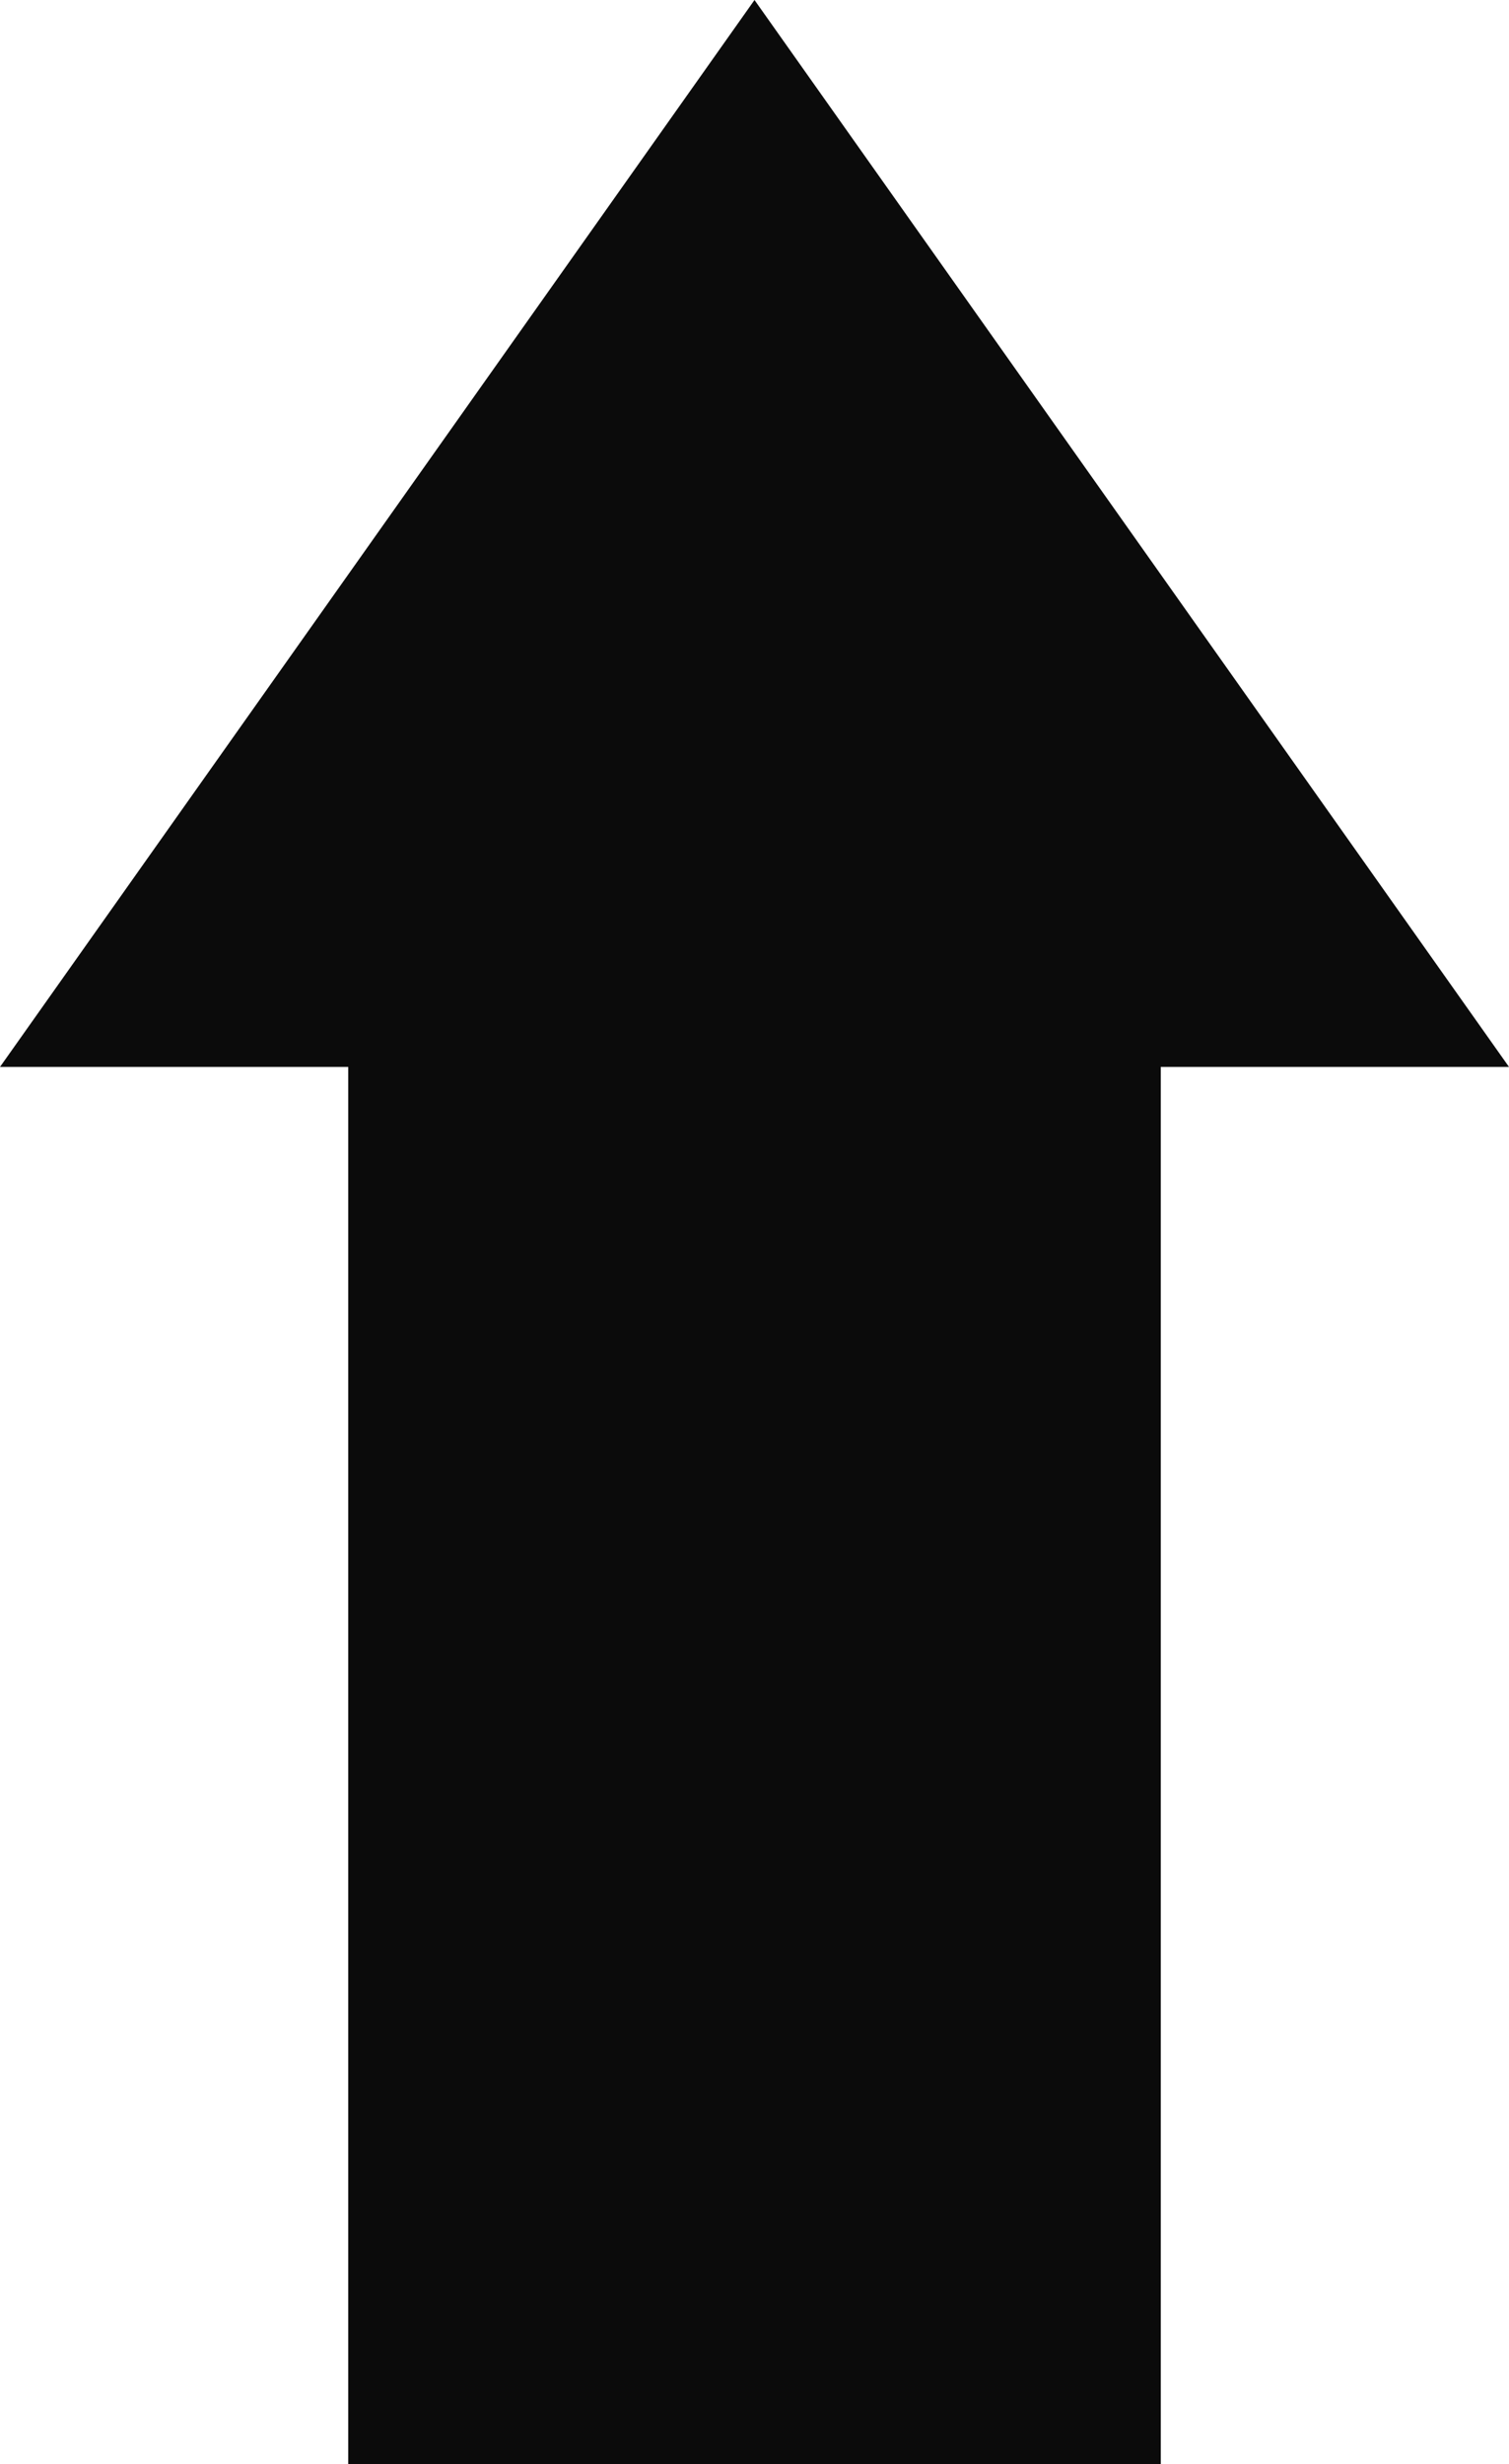
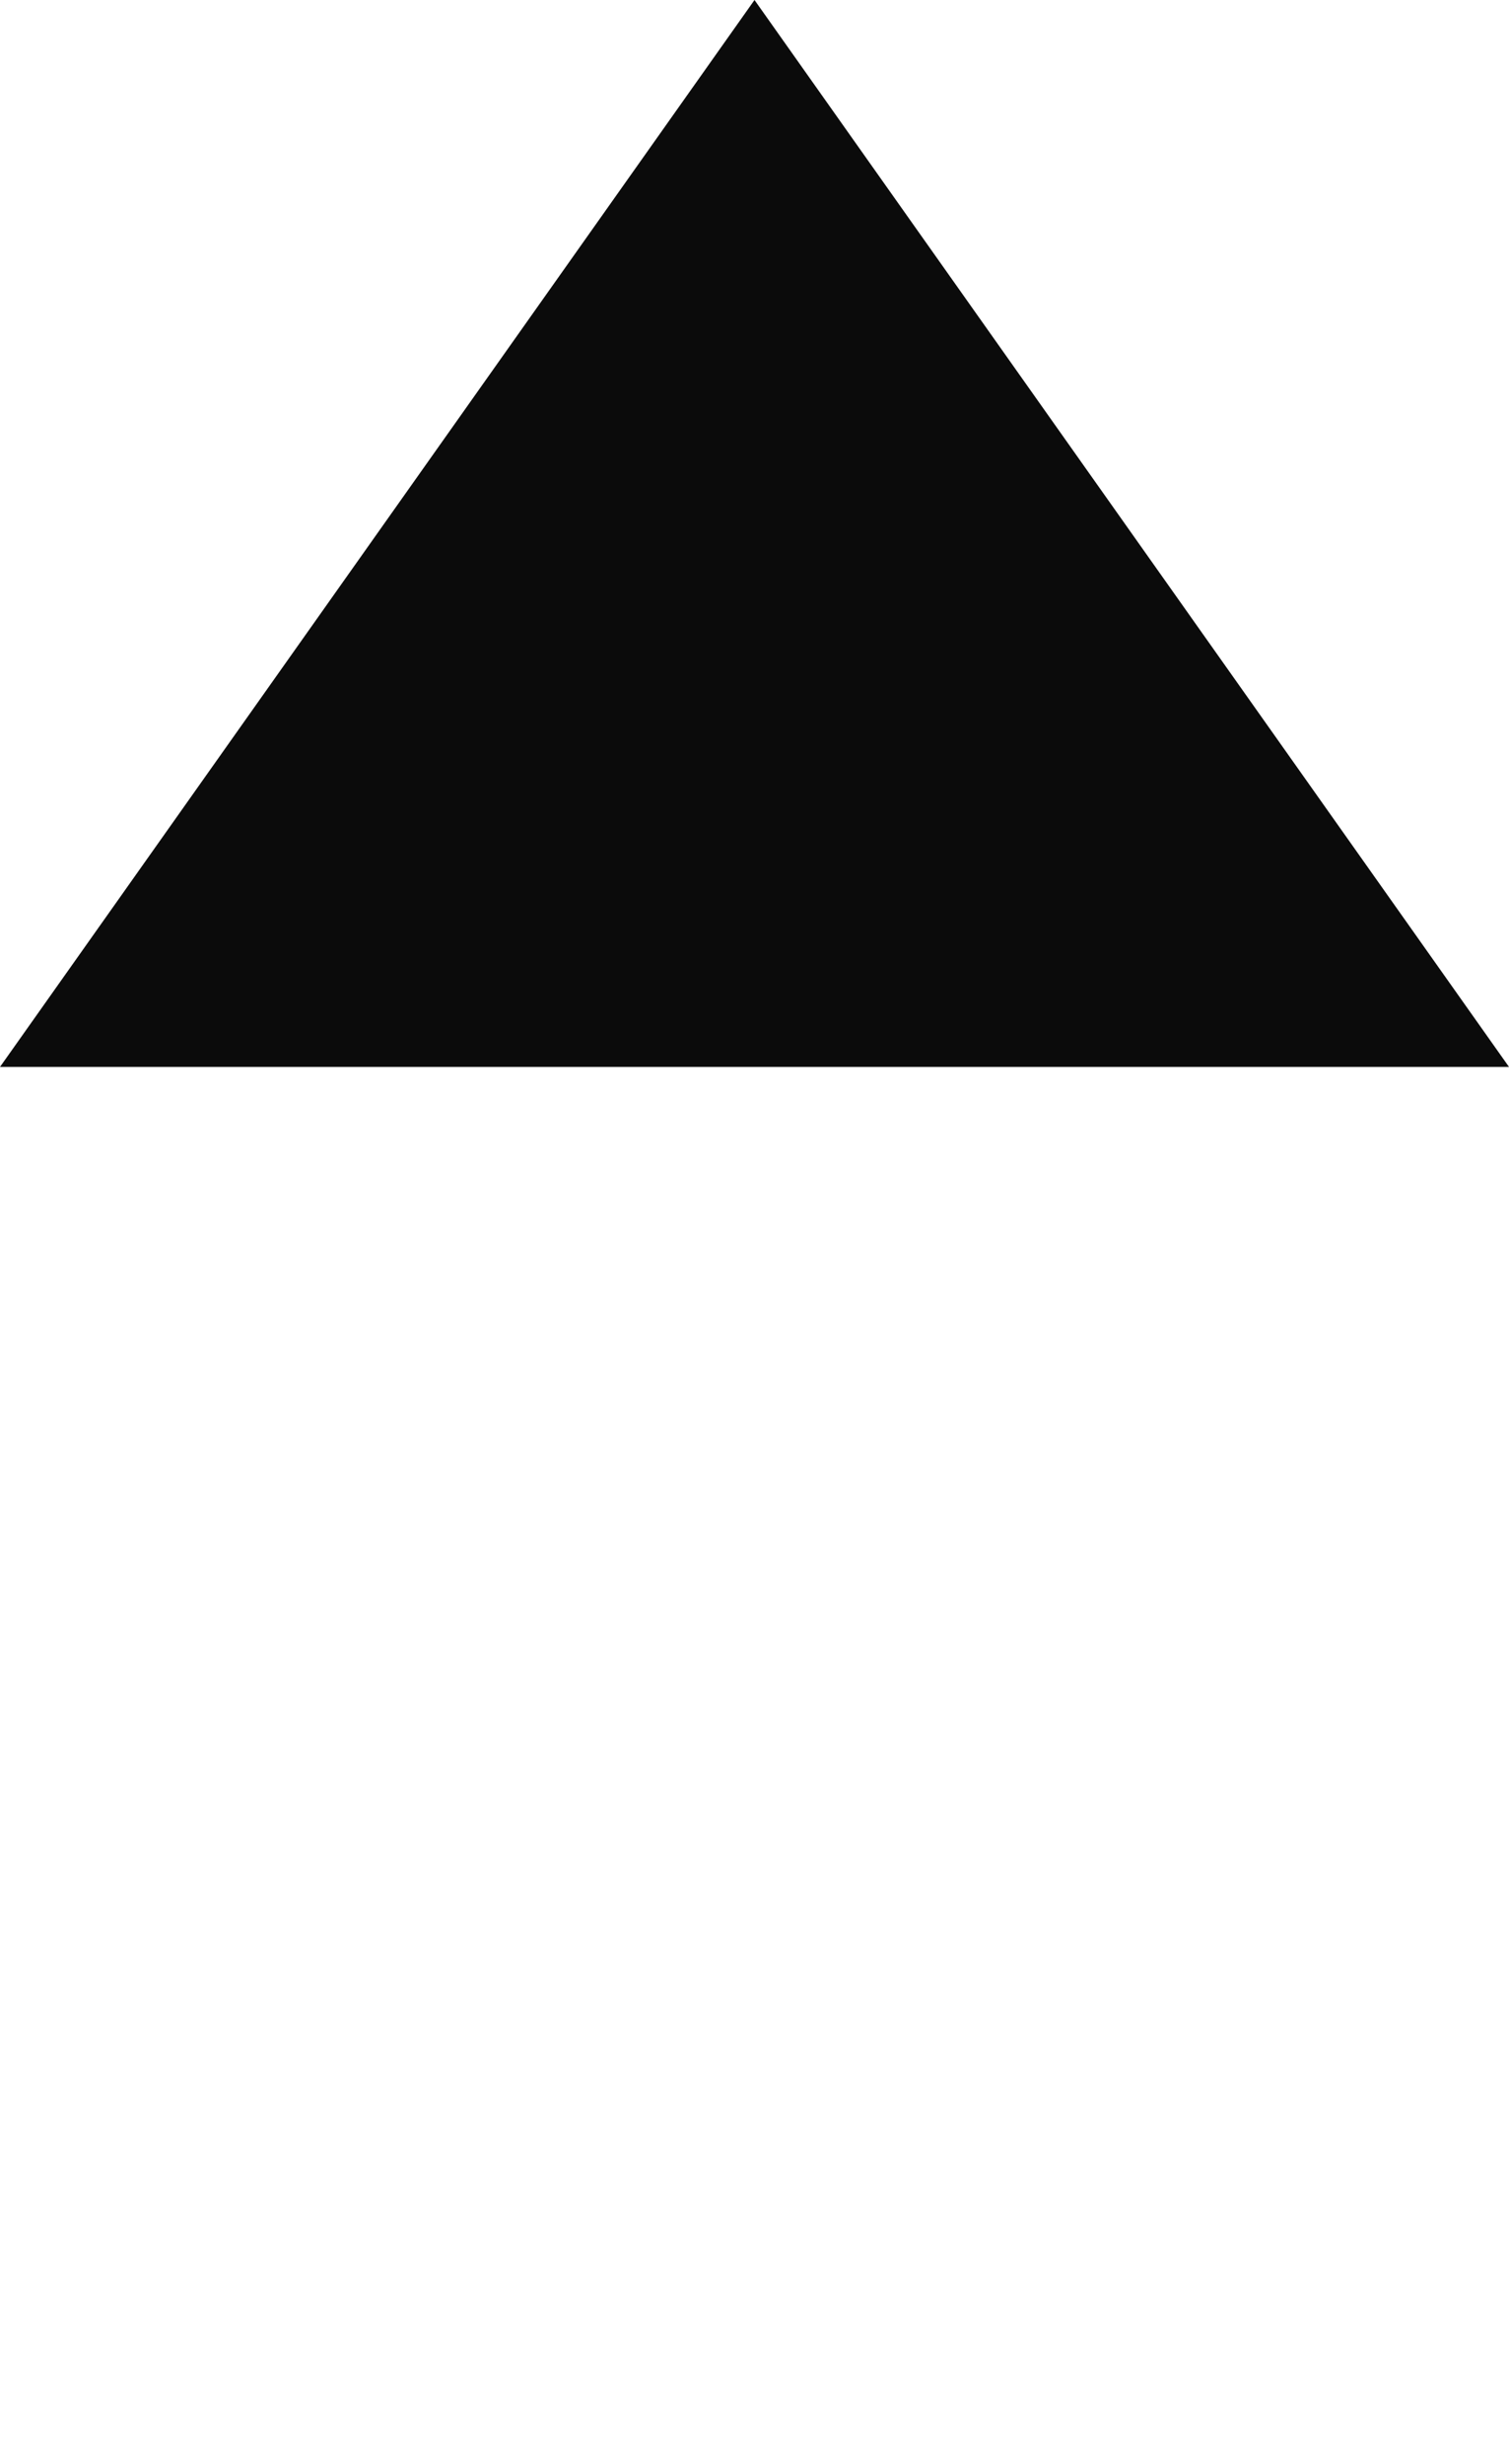
<svg xmlns="http://www.w3.org/2000/svg" viewBox="0 0 176.8 288.7">
  <g id="Capa_2" data-name="Capa 2">
    <g id="Capa_1-2" data-name="Capa 1">
      <g id="Capa_2-2" data-name="Capa 2">
        <g id="Capa_1-2-2" data-name="Capa 1-2">
-           <path d="M40.8 124H136v164.7H40.8Z" style="fill:#0b0b0b" />
          <path d="M88.4 125H0l44.2-62.5L88.4 0l44.2 62.5 44.2 62.5Z" style="fill:#0b0b0b" />
        </g>
      </g>
    </g>
  </g>
</svg>